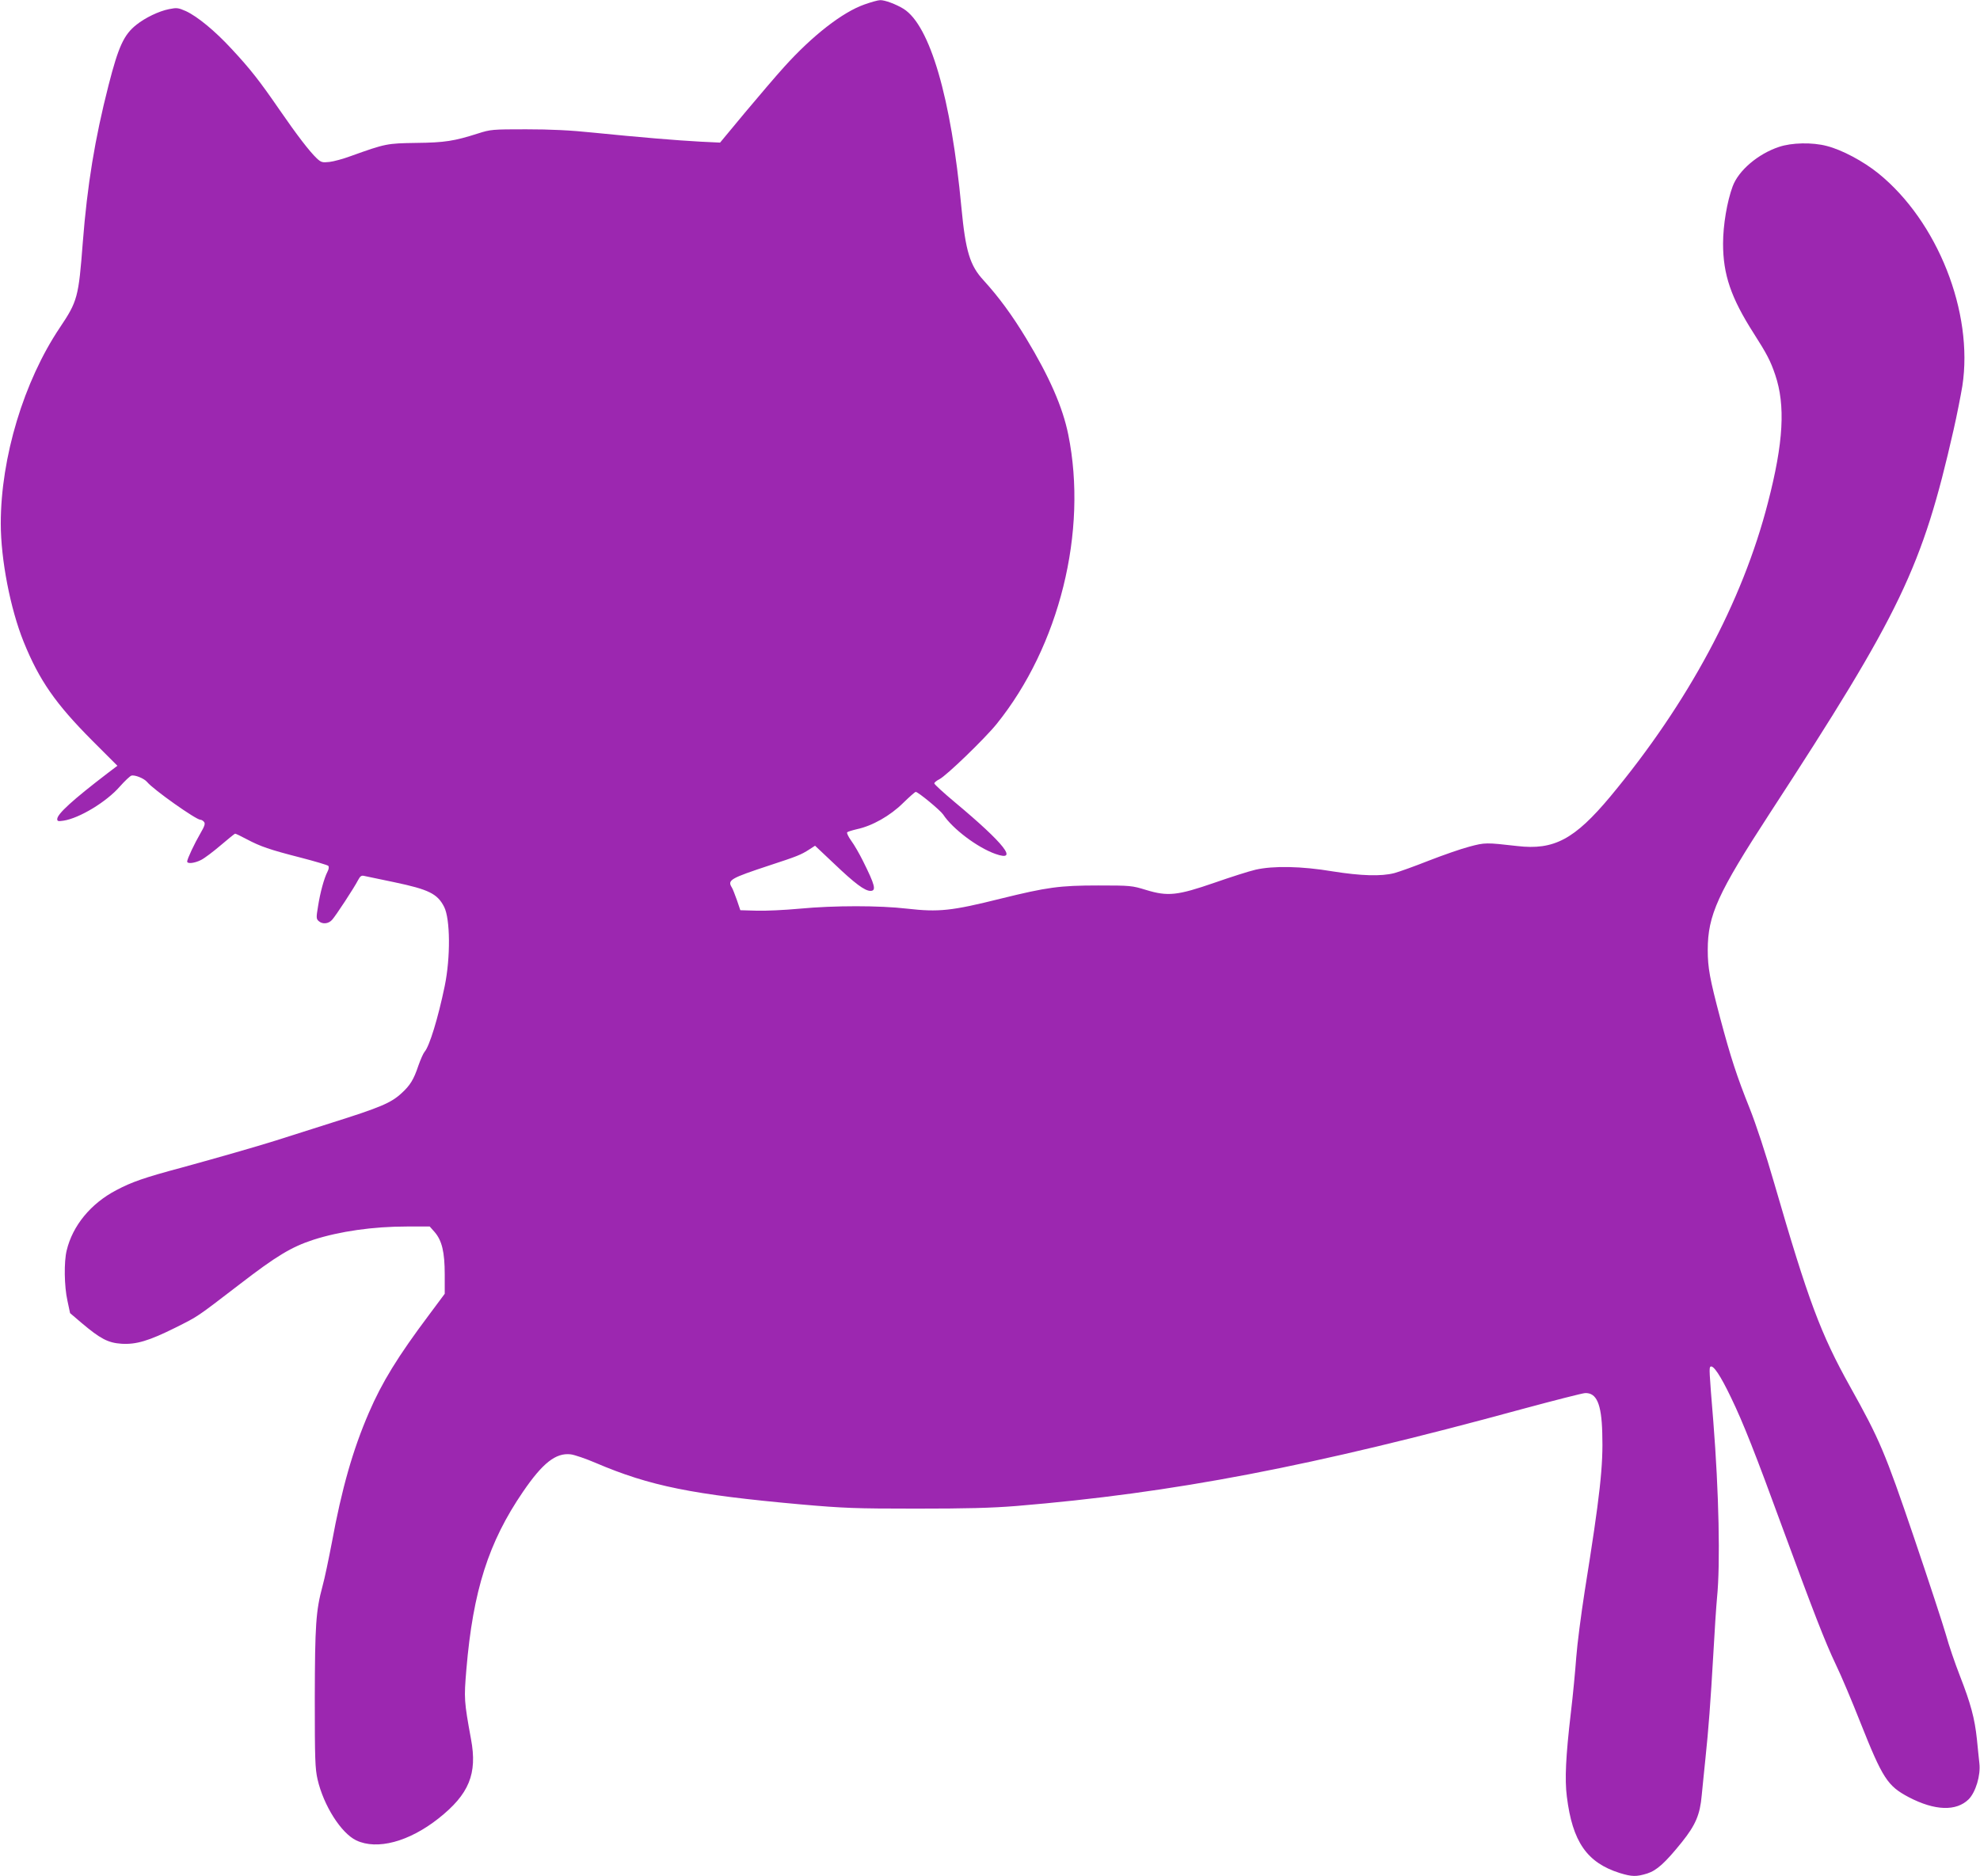
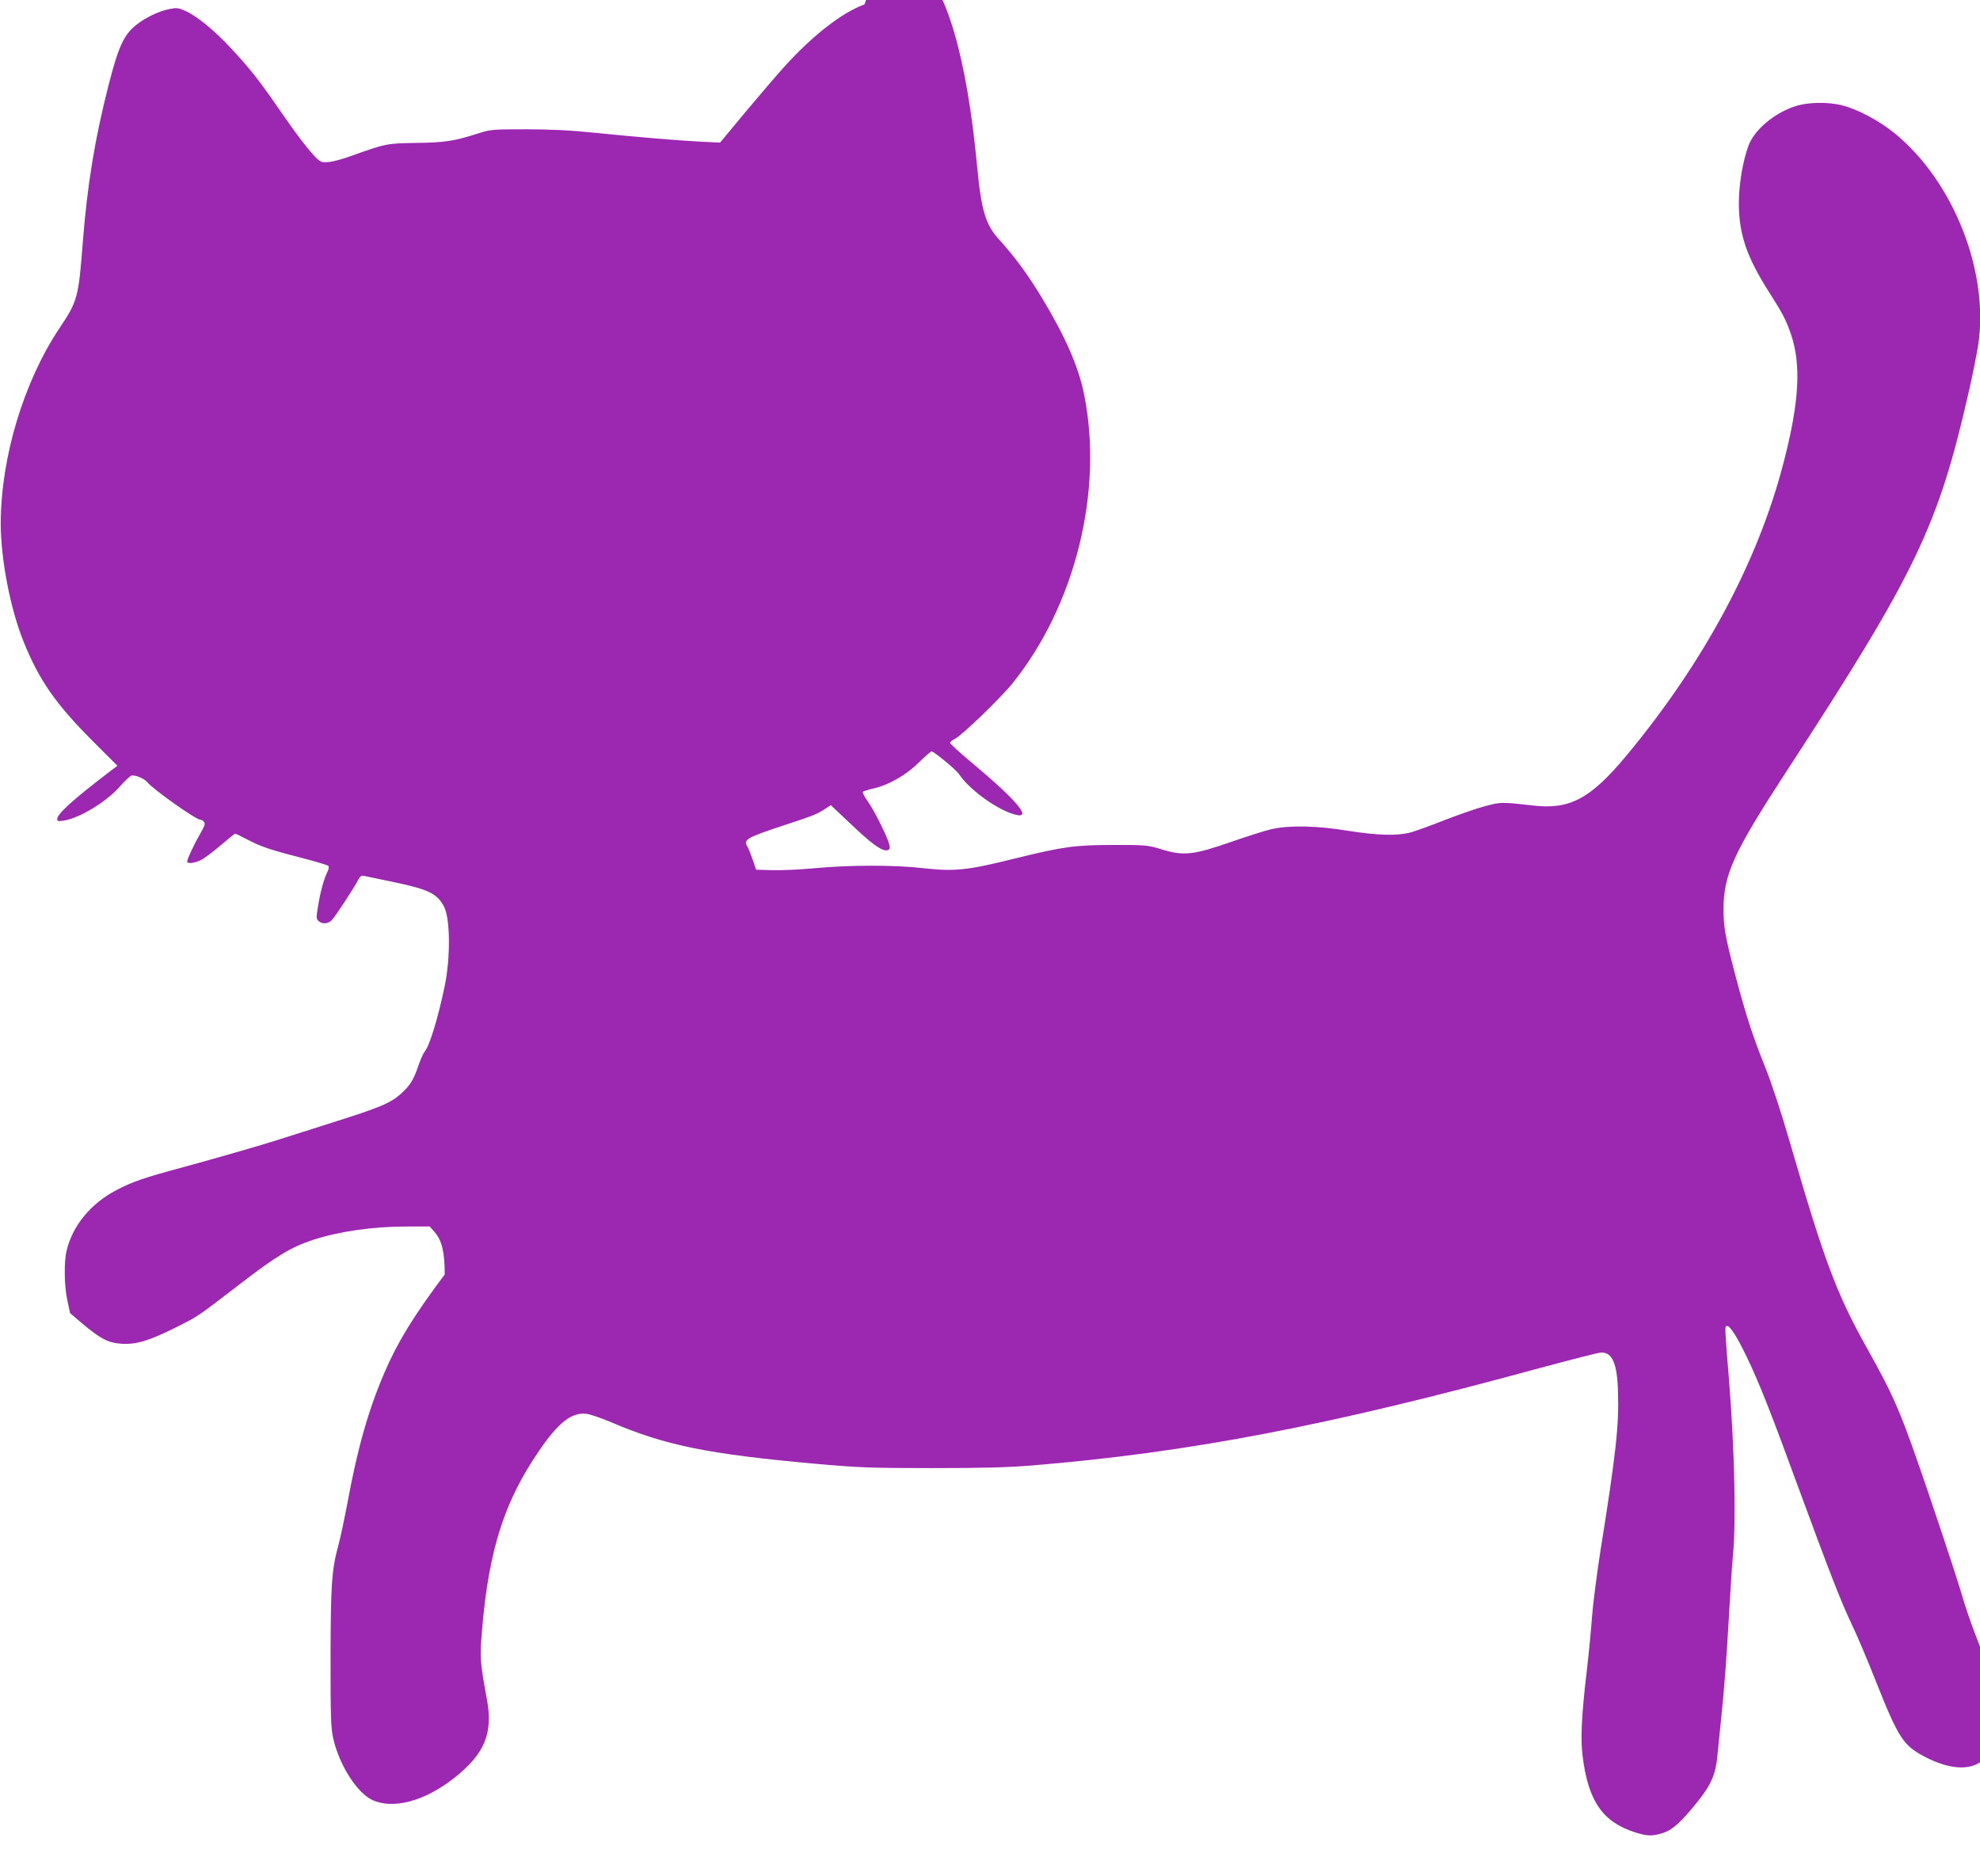
<svg xmlns="http://www.w3.org/2000/svg" version="1.0" width="1280pt" height="1213pt" viewBox="0 0 1280 1213" preserveAspectRatio="xMidYMid meet">
  <g transform="translate(0,1213) scale(0.1,-0.1)" fill="#9c27b0" stroke="none">
-     <path d="M5588 12101 c-142 -50 -336 -201 -519 -404 -51 -56 -164 -189 -253 -295 l-161 -194 -125 6 c-152 8 -403 29 -690 58 -152 16 -281 22 -440 22 -218 0 -228 -1 -310 -27 -153 -49 -215 -59 -400 -61 -189 -3 -196 -4 -422 -85 -48 -18 -111 -35 -138 -38 -46 -5 -54 -3 -82 23 -48 46 -125 146 -241 314 -128 186 -188 263 -310 394 -107 116 -220 209 -295 244 -50 22 -59 23 -109 13 -66 -13 -155 -56 -211 -101 -81 -64 -116 -140 -180 -390 -89 -348 -138 -647 -167 -1020 -27 -352 -34 -378 -148 -548 -233 -347 -382 -840 -382 -1267 0 -233 62 -552 148 -765 101 -249 206 -400 443 -638 l163 -163 -62 -47 c-230 -176 -327 -265 -327 -298 0 -14 7 -15 41 -10 103 16 278 122 364 221 31 35 65 67 74 70 22 7 83 -18 102 -41 40 -49 316 -244 344 -244 7 0 18 -6 24 -14 9 -11 4 -27 -24 -75 -38 -65 -85 -165 -85 -181 0 -17 49 -11 90 10 22 11 79 54 127 95 48 41 90 75 93 75 4 0 38 -16 75 -36 89 -47 146 -67 349 -119 93 -24 173 -48 178 -53 6 -6 4 -21 -5 -38 -22 -43 -47 -134 -61 -224 -12 -72 -12 -81 4 -95 24 -22 63 -19 87 8 23 25 143 208 168 257 13 25 22 31 38 27 12 -3 100 -21 196 -41 224 -47 279 -75 322 -159 40 -78 42 -327 4 -512 -43 -208 -99 -390 -130 -425 -8 -9 -26 -49 -40 -89 -30 -90 -53 -128 -109 -179 -68 -63 -137 -92 -451 -191 -159 -51 -324 -103 -365 -116 -121 -38 -368 -109 -605 -174 -243 -65 -323 -93 -423 -146 -165 -86 -283 -230 -321 -390 -18 -73 -16 -231 5 -325 l17 -80 75 -64 c121 -102 170 -128 257 -134 96 -6 178 19 349 104 151 76 129 61 416 281 236 182 334 241 475 287 171 55 386 86 606 86 l147 0 31 -35 c48 -55 66 -130 66 -275 l0 -125 -102 -137 c-201 -268 -304 -436 -388 -631 -104 -240 -176 -493 -240 -842 -20 -104 -46 -230 -60 -280 -43 -160 -49 -250 -50 -725 0 -396 2 -454 18 -525 39 -169 152 -347 250 -394 135 -64 341 -9 532 142 197 156 252 288 210 512 -45 247 -46 262 -30 452 43 508 143 822 366 1148 127 186 212 253 308 242 25 -3 98 -28 161 -55 351 -150 627 -206 1330 -269 274 -24 349 -27 740 -27 330 0 487 4 650 17 1015 84 1910 255 3275 628 204 55 384 101 402 102 74 3 106 -69 111 -256 7 -214 -14 -403 -113 -1022 -24 -154 -49 -347 -55 -429 -6 -82 -21 -244 -35 -360 -33 -281 -40 -431 -26 -541 36 -293 130 -428 342 -495 79 -24 107 -25 178 -3 62 20 116 69 224 203 88 110 117 177 128 302 6 57 16 164 24 238 20 189 33 363 51 675 8 149 19 313 24 365 22 219 12 685 -24 1139 -27 330 -28 349 -18 355 18 11 64 -57 132 -199 79 -163 159 -366 334 -845 199 -541 274 -735 343 -880 36 -74 107 -243 159 -375 145 -365 176 -412 314 -485 169 -88 307 -92 387 -13 45 46 78 154 69 232 -3 31 -11 101 -16 156 -14 134 -40 231 -110 410 -32 82 -73 202 -90 265 -18 63 -111 347 -207 630 -188 553 -221 631 -413 975 -190 341 -270 555 -490 1314 -56 194 -117 379 -159 485 -83 207 -123 330 -191 585 -67 254 -80 323 -80 439 0 225 65 367 400 882 849 1303 987 1591 1189 2480 22 96 47 225 57 285 73 475 -160 1064 -543 1374 -98 79 -235 152 -333 177 -94 25 -228 22 -310 -6 -135 -45 -261 -152 -299 -255 -36 -97 -62 -250 -62 -370 0 -200 51 -350 198 -580 85 -133 109 -179 139 -268 67 -197 54 -438 -47 -827 -165 -642 -516 -1295 -1018 -1899 -232 -278 -365 -349 -603 -321 -202 23 -208 23 -309 -4 -54 -14 -171 -55 -261 -90 -91 -36 -191 -72 -224 -81 -85 -22 -215 -18 -398 11 -203 34 -384 37 -499 11 -43 -10 -162 -48 -265 -84 -240 -83 -302 -90 -443 -47 -91 28 -101 29 -309 29 -250 0 -330 -11 -630 -85 -320 -80 -402 -88 -605 -65 -181 21 -471 21 -695 0 -96 -9 -222 -15 -280 -13 l-104 3 -22 65 c-13 36 -27 73 -33 82 -30 48 -10 59 244 143 177 58 203 68 257 103 l37 24 123 -116 c133 -127 198 -176 235 -176 39 0 31 35 -49 195 -22 44 -55 102 -75 129 -19 26 -31 52 -26 55 4 4 33 13 63 20 99 21 215 87 297 168 41 40 78 73 83 73 15 0 158 -118 177 -146 61 -93 222 -214 338 -255 153 -54 59 66 -262 334 -73 61 -133 116 -133 122 0 6 15 18 33 27 43 21 291 260 369 356 407 504 591 1247 464 1872 -36 178 -122 374 -272 622 -94 155 -177 267 -275 375 -89 96 -117 188 -144 473 -66 706 -203 1176 -374 1283 -49 30 -121 57 -151 56 -14 0 -60 -13 -102 -28z" />
+     <path d="M5588 12101 c-142 -50 -336 -201 -519 -404 -51 -56 -164 -189 -253 -295 l-161 -194 -125 6 c-152 8 -403 29 -690 58 -152 16 -281 22 -440 22 -218 0 -228 -1 -310 -27 -153 -49 -215 -59 -400 -61 -189 -3 -196 -4 -422 -85 -48 -18 -111 -35 -138 -38 -46 -5 -54 -3 -82 23 -48 46 -125 146 -241 314 -128 186 -188 263 -310 394 -107 116 -220 209 -295 244 -50 22 -59 23 -109 13 -66 -13 -155 -56 -211 -101 -81 -64 -116 -140 -180 -390 -89 -348 -138 -647 -167 -1020 -27 -352 -34 -378 -148 -548 -233 -347 -382 -840 -382 -1267 0 -233 62 -552 148 -765 101 -249 206 -400 443 -638 l163 -163 -62 -47 c-230 -176 -327 -265 -327 -298 0 -14 7 -15 41 -10 103 16 278 122 364 221 31 35 65 67 74 70 22 7 83 -18 102 -41 40 -49 316 -244 344 -244 7 0 18 -6 24 -14 9 -11 4 -27 -24 -75 -38 -65 -85 -165 -85 -181 0 -17 49 -11 90 10 22 11 79 54 127 95 48 41 90 75 93 75 4 0 38 -16 75 -36 89 -47 146 -67 349 -119 93 -24 173 -48 178 -53 6 -6 4 -21 -5 -38 -22 -43 -47 -134 -61 -224 -12 -72 -12 -81 4 -95 24 -22 63 -19 87 8 23 25 143 208 168 257 13 25 22 31 38 27 12 -3 100 -21 196 -41 224 -47 279 -75 322 -159 40 -78 42 -327 4 -512 -43 -208 -99 -390 -130 -425 -8 -9 -26 -49 -40 -89 -30 -90 -53 -128 -109 -179 -68 -63 -137 -92 -451 -191 -159 -51 -324 -103 -365 -116 -121 -38 -368 -109 -605 -174 -243 -65 -323 -93 -423 -146 -165 -86 -283 -230 -321 -390 -18 -73 -16 -231 5 -325 l17 -80 75 -64 c121 -102 170 -128 257 -134 96 -6 178 19 349 104 151 76 129 61 416 281 236 182 334 241 475 287 171 55 386 86 606 86 l147 0 31 -35 c48 -55 66 -130 66 -275 c-201 -268 -304 -436 -388 -631 -104 -240 -176 -493 -240 -842 -20 -104 -46 -230 -60 -280 -43 -160 -49 -250 -50 -725 0 -396 2 -454 18 -525 39 -169 152 -347 250 -394 135 -64 341 -9 532 142 197 156 252 288 210 512 -45 247 -46 262 -30 452 43 508 143 822 366 1148 127 186 212 253 308 242 25 -3 98 -28 161 -55 351 -150 627 -206 1330 -269 274 -24 349 -27 740 -27 330 0 487 4 650 17 1015 84 1910 255 3275 628 204 55 384 101 402 102 74 3 106 -69 111 -256 7 -214 -14 -403 -113 -1022 -24 -154 -49 -347 -55 -429 -6 -82 -21 -244 -35 -360 -33 -281 -40 -431 -26 -541 36 -293 130 -428 342 -495 79 -24 107 -25 178 -3 62 20 116 69 224 203 88 110 117 177 128 302 6 57 16 164 24 238 20 189 33 363 51 675 8 149 19 313 24 365 22 219 12 685 -24 1139 -27 330 -28 349 -18 355 18 11 64 -57 132 -199 79 -163 159 -366 334 -845 199 -541 274 -735 343 -880 36 -74 107 -243 159 -375 145 -365 176 -412 314 -485 169 -88 307 -92 387 -13 45 46 78 154 69 232 -3 31 -11 101 -16 156 -14 134 -40 231 -110 410 -32 82 -73 202 -90 265 -18 63 -111 347 -207 630 -188 553 -221 631 -413 975 -190 341 -270 555 -490 1314 -56 194 -117 379 -159 485 -83 207 -123 330 -191 585 -67 254 -80 323 -80 439 0 225 65 367 400 882 849 1303 987 1591 1189 2480 22 96 47 225 57 285 73 475 -160 1064 -543 1374 -98 79 -235 152 -333 177 -94 25 -228 22 -310 -6 -135 -45 -261 -152 -299 -255 -36 -97 -62 -250 -62 -370 0 -200 51 -350 198 -580 85 -133 109 -179 139 -268 67 -197 54 -438 -47 -827 -165 -642 -516 -1295 -1018 -1899 -232 -278 -365 -349 -603 -321 -202 23 -208 23 -309 -4 -54 -14 -171 -55 -261 -90 -91 -36 -191 -72 -224 -81 -85 -22 -215 -18 -398 11 -203 34 -384 37 -499 11 -43 -10 -162 -48 -265 -84 -240 -83 -302 -90 -443 -47 -91 28 -101 29 -309 29 -250 0 -330 -11 -630 -85 -320 -80 -402 -88 -605 -65 -181 21 -471 21 -695 0 -96 -9 -222 -15 -280 -13 l-104 3 -22 65 c-13 36 -27 73 -33 82 -30 48 -10 59 244 143 177 58 203 68 257 103 l37 24 123 -116 c133 -127 198 -176 235 -176 39 0 31 35 -49 195 -22 44 -55 102 -75 129 -19 26 -31 52 -26 55 4 4 33 13 63 20 99 21 215 87 297 168 41 40 78 73 83 73 15 0 158 -118 177 -146 61 -93 222 -214 338 -255 153 -54 59 66 -262 334 -73 61 -133 116 -133 122 0 6 15 18 33 27 43 21 291 260 369 356 407 504 591 1247 464 1872 -36 178 -122 374 -272 622 -94 155 -177 267 -275 375 -89 96 -117 188 -144 473 -66 706 -203 1176 -374 1283 -49 30 -121 57 -151 56 -14 0 -60 -13 -102 -28z" />
  </g>
</svg>